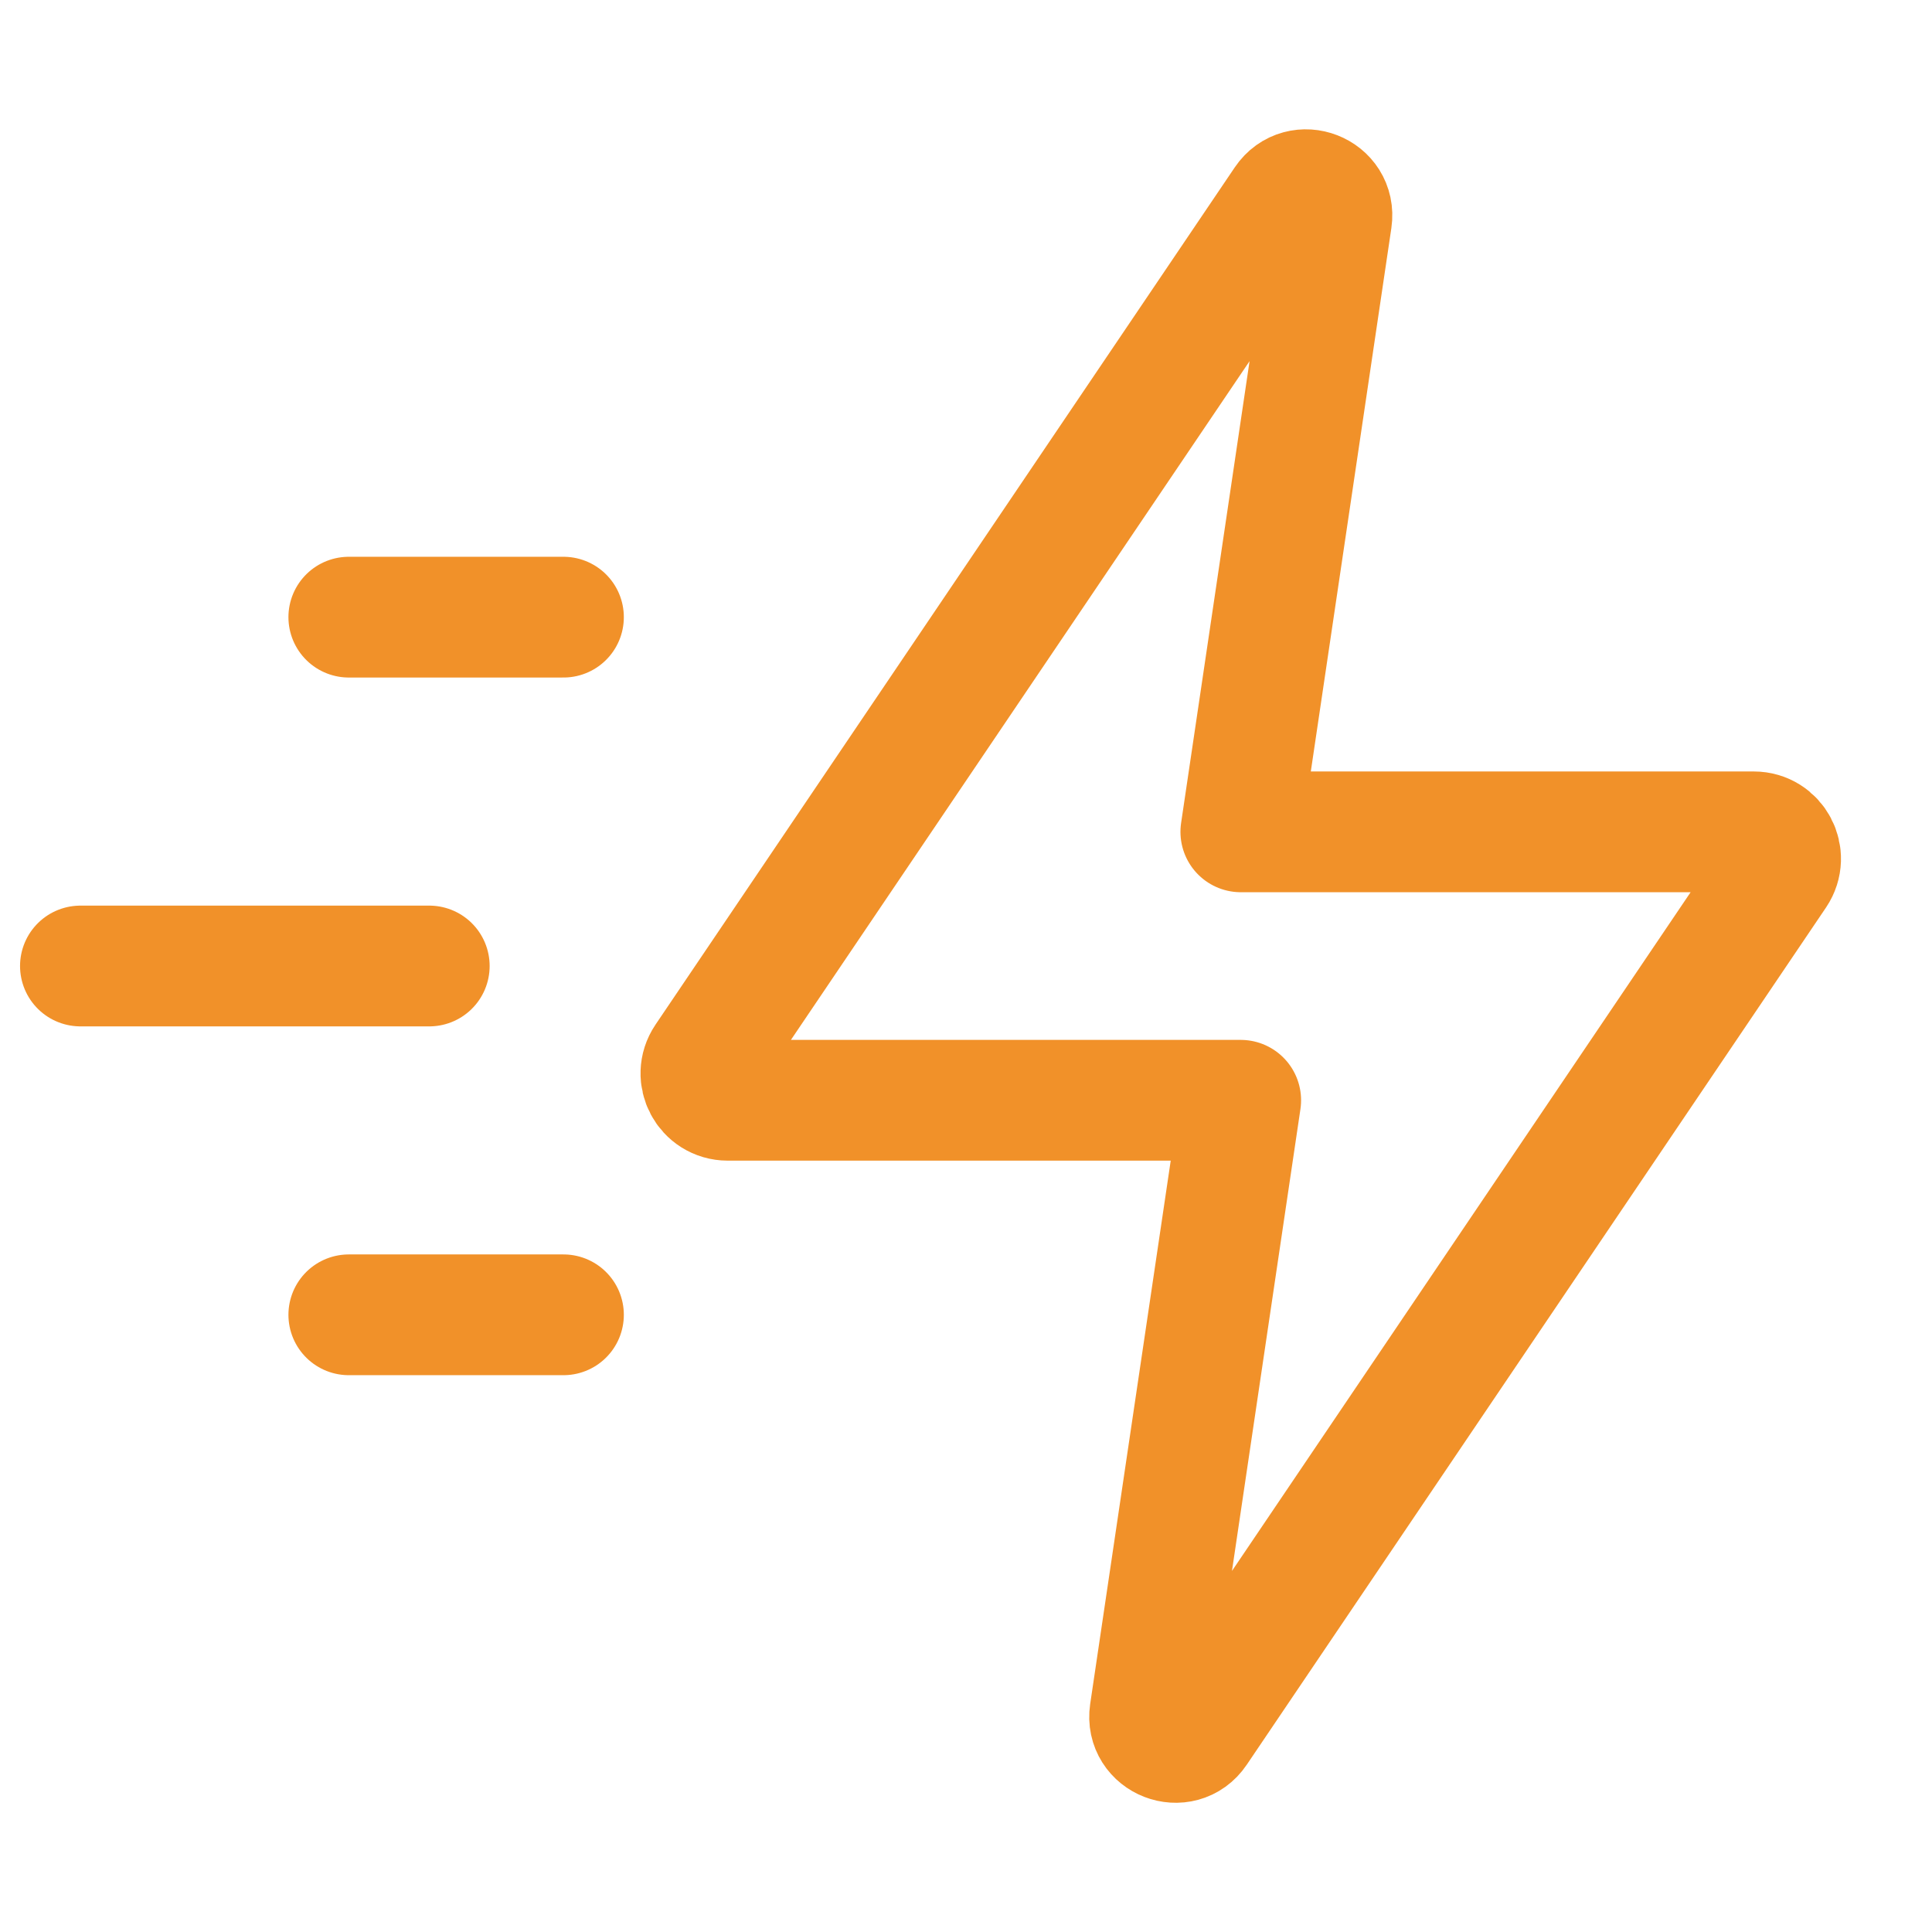
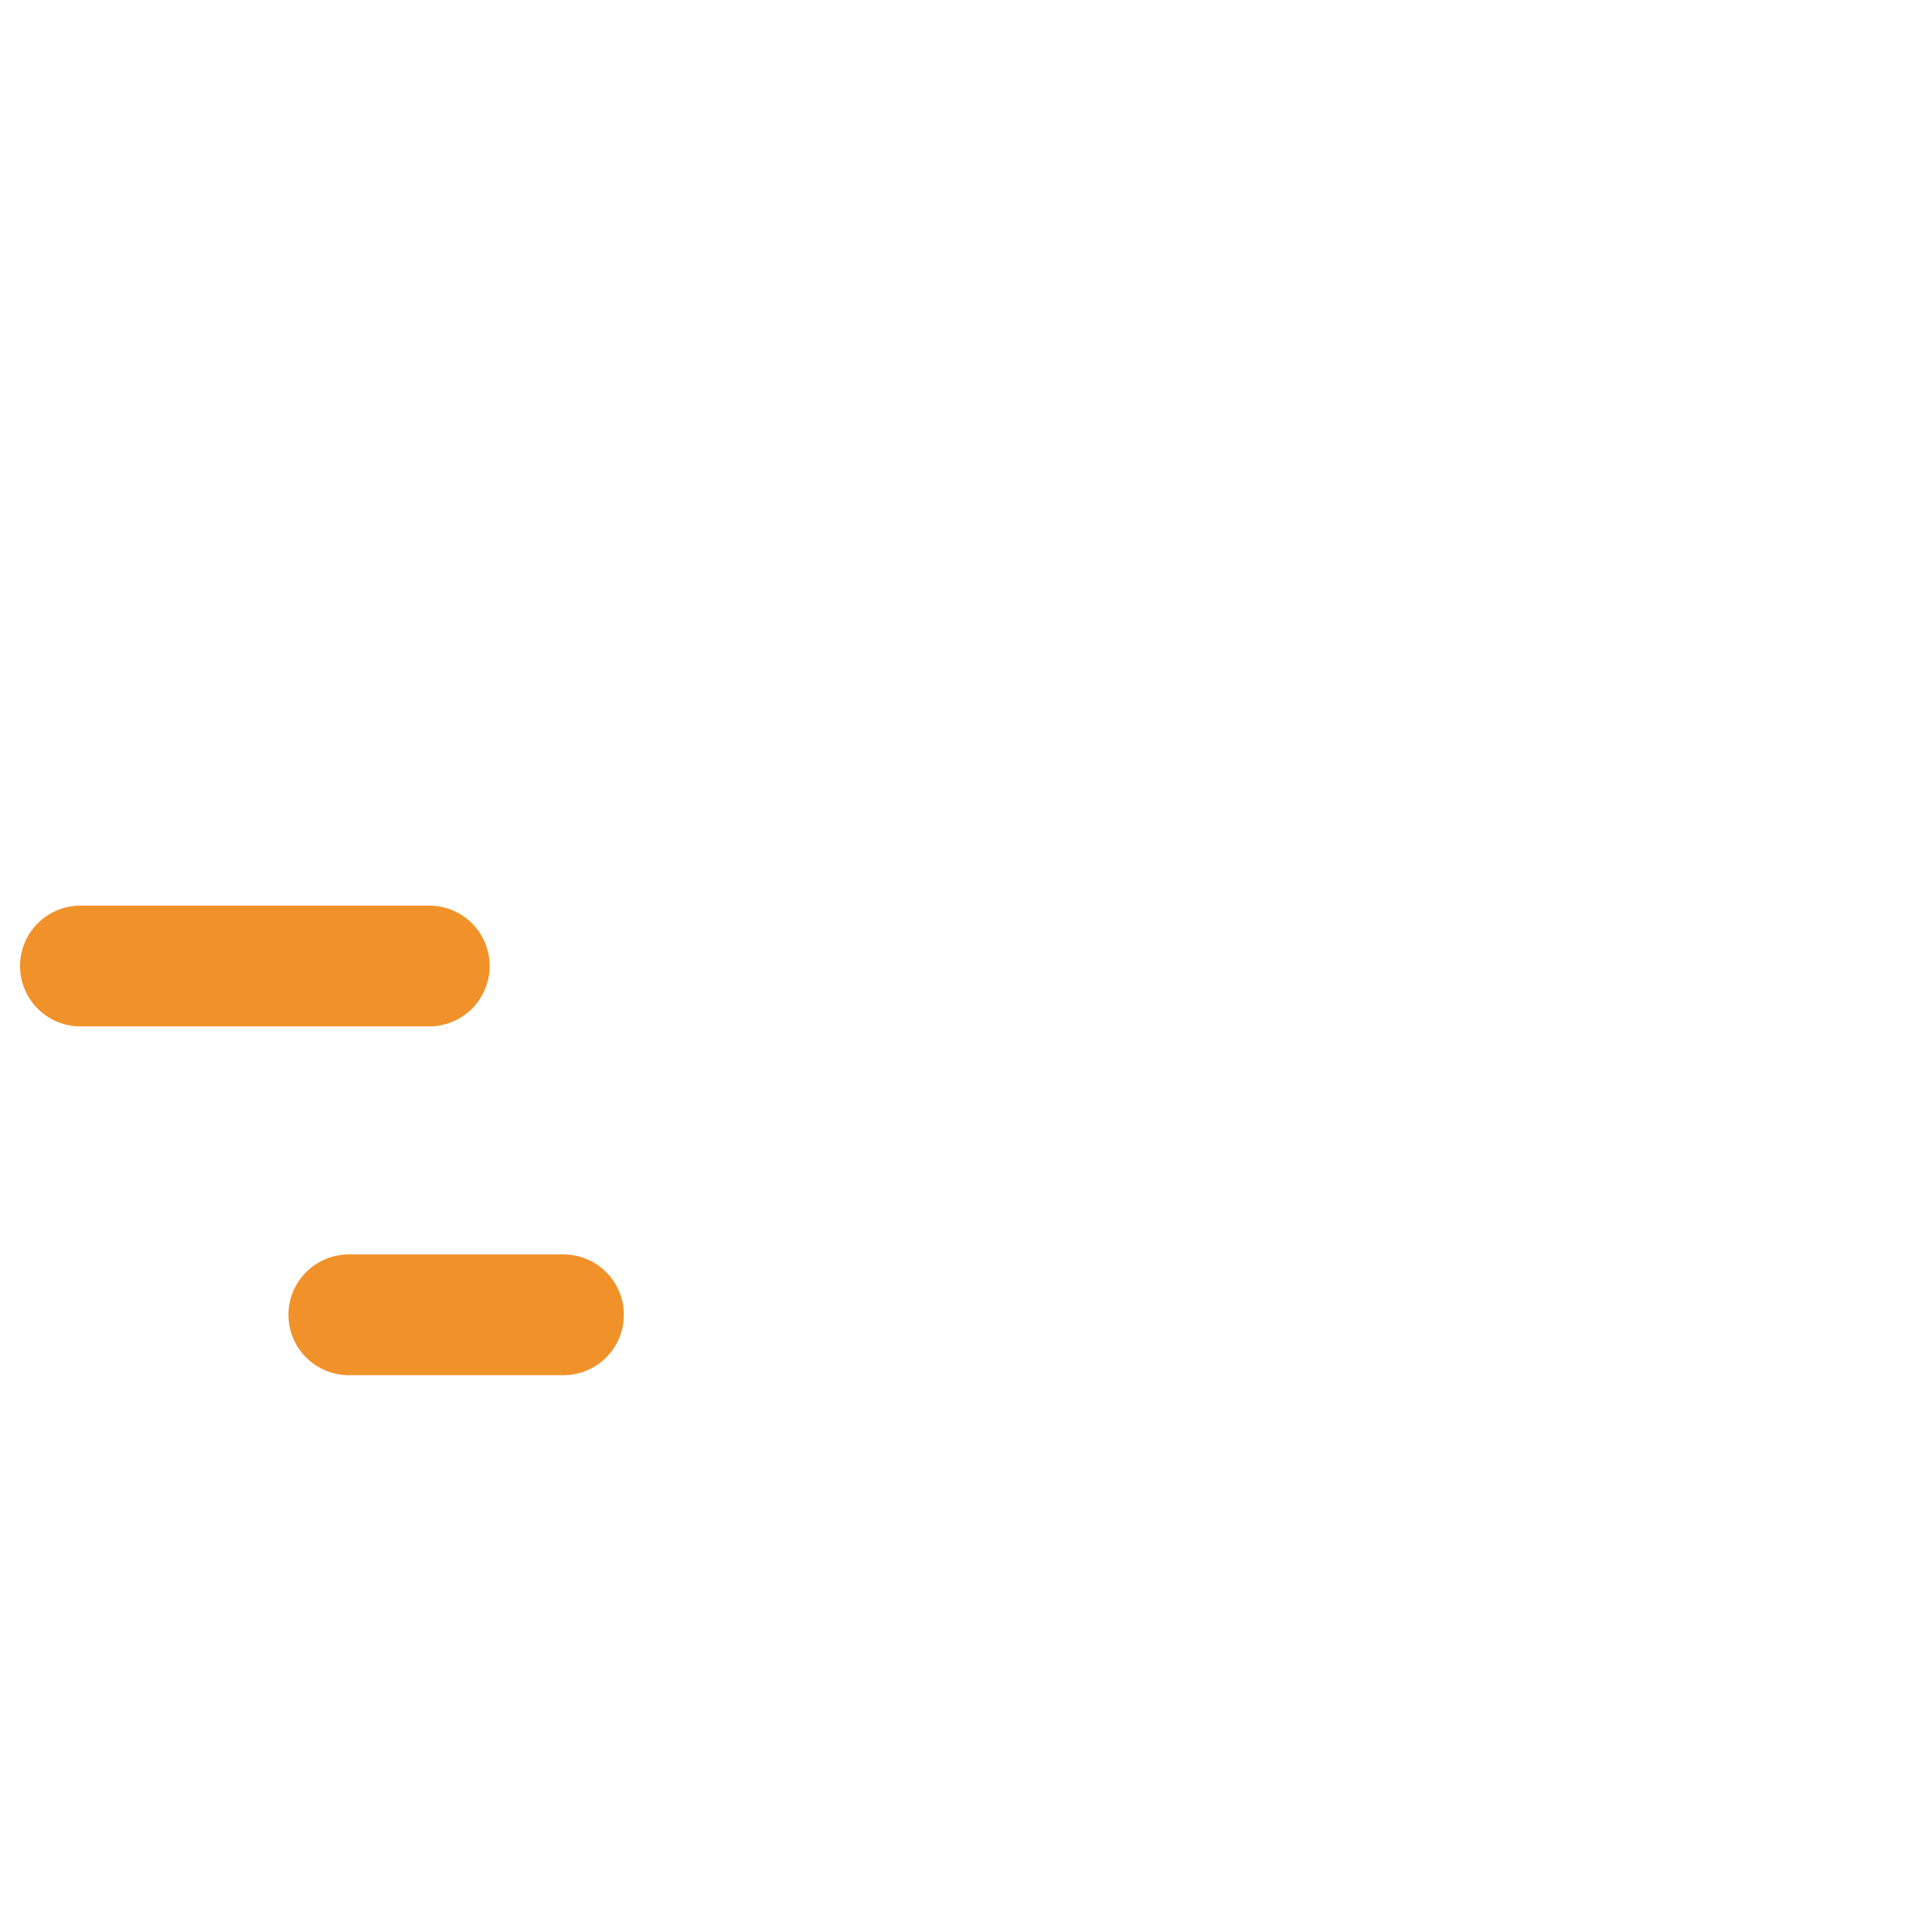
<svg xmlns="http://www.w3.org/2000/svg" width="48" height="48" viewBox="0 0 48 48" fill="none">
-   <path d="M29.732 43.005L44.124 21.707C44.422 21.264 44.105 20.667 43.572 20.667H30.828L33.084 5.448C33.182 4.776 32.303 4.432 31.921 4.997L17.529 26.296C17.23 26.739 17.548 27.336 18.081 27.336H30.825L28.569 42.555C28.471 43.227 29.351 43.571 29.732 43.005Z" stroke="#F19129" stroke-width="3" stroke-linecap="round" stroke-linejoin="round" />
  <path d="M1.998 24H10.665" stroke="#F19129" stroke-width="3" stroke-linecap="round" stroke-linejoin="round" />
-   <path d="M8.666 15.333H13.999" stroke="#F19129" stroke-width="3" stroke-linecap="round" stroke-linejoin="round" />
  <path d="M8.666 32.666H13.999" stroke="#F19129" stroke-width="3" stroke-linecap="round" stroke-linejoin="round" />
</svg>